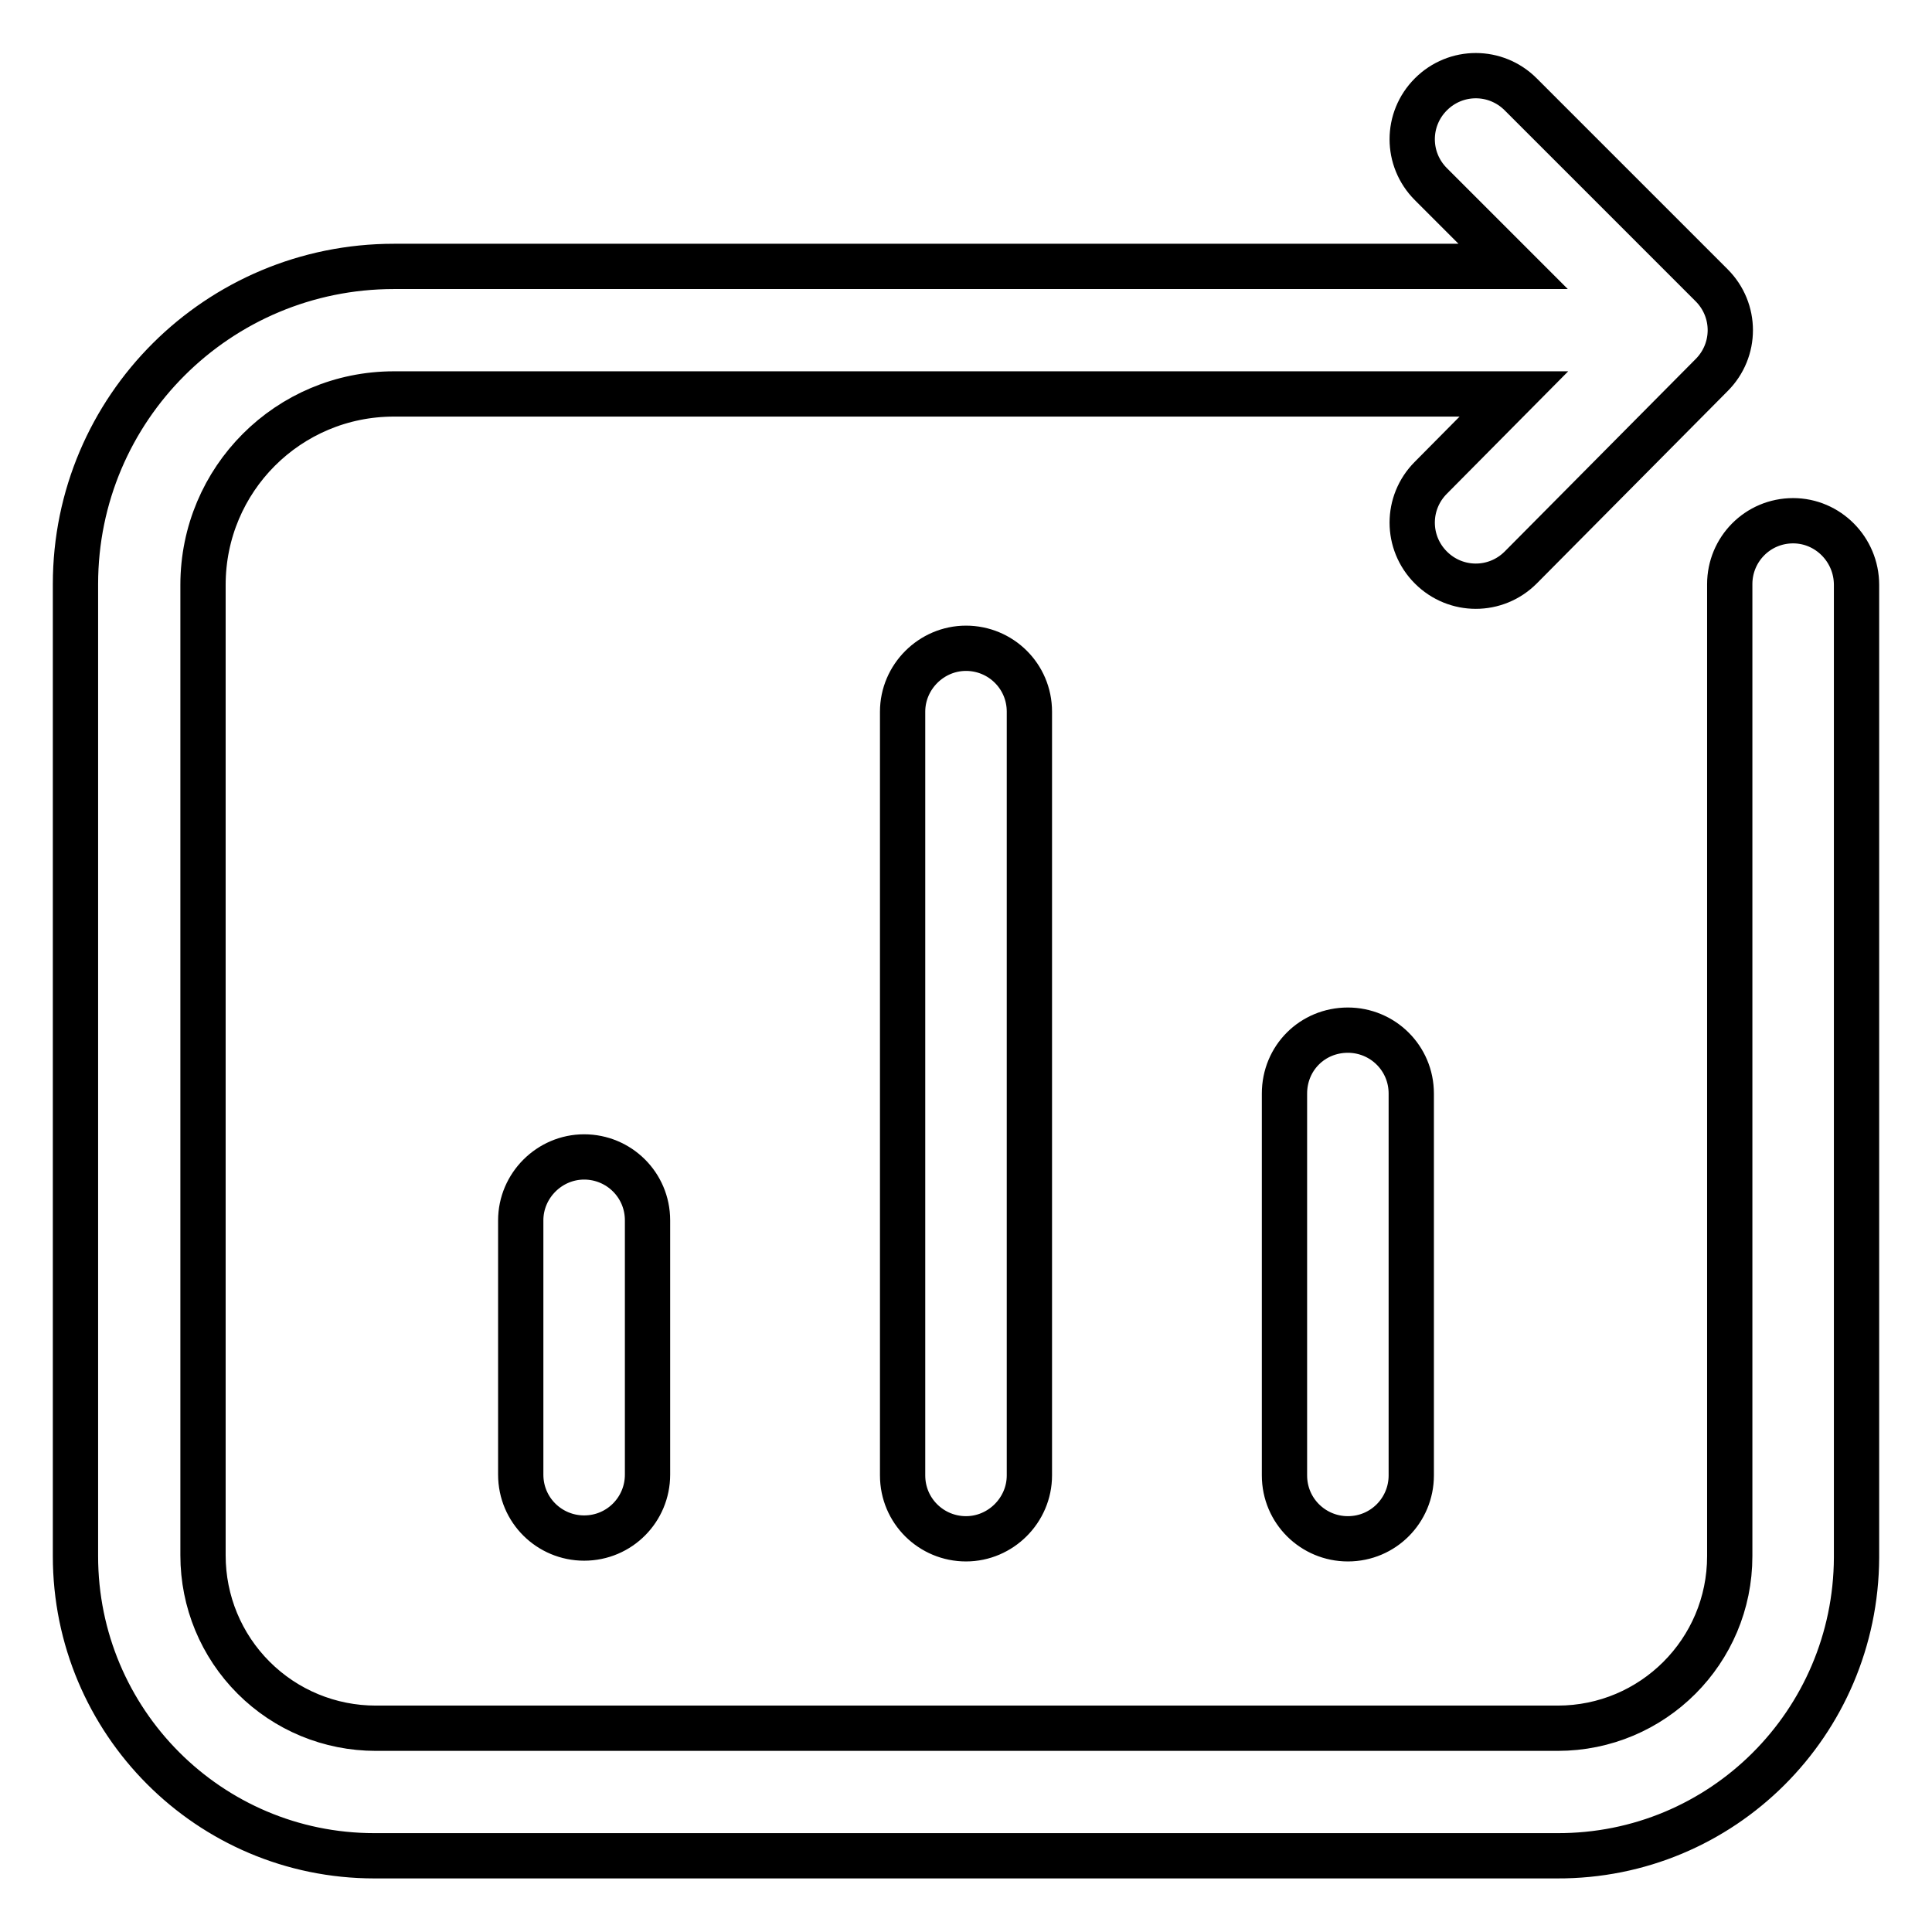
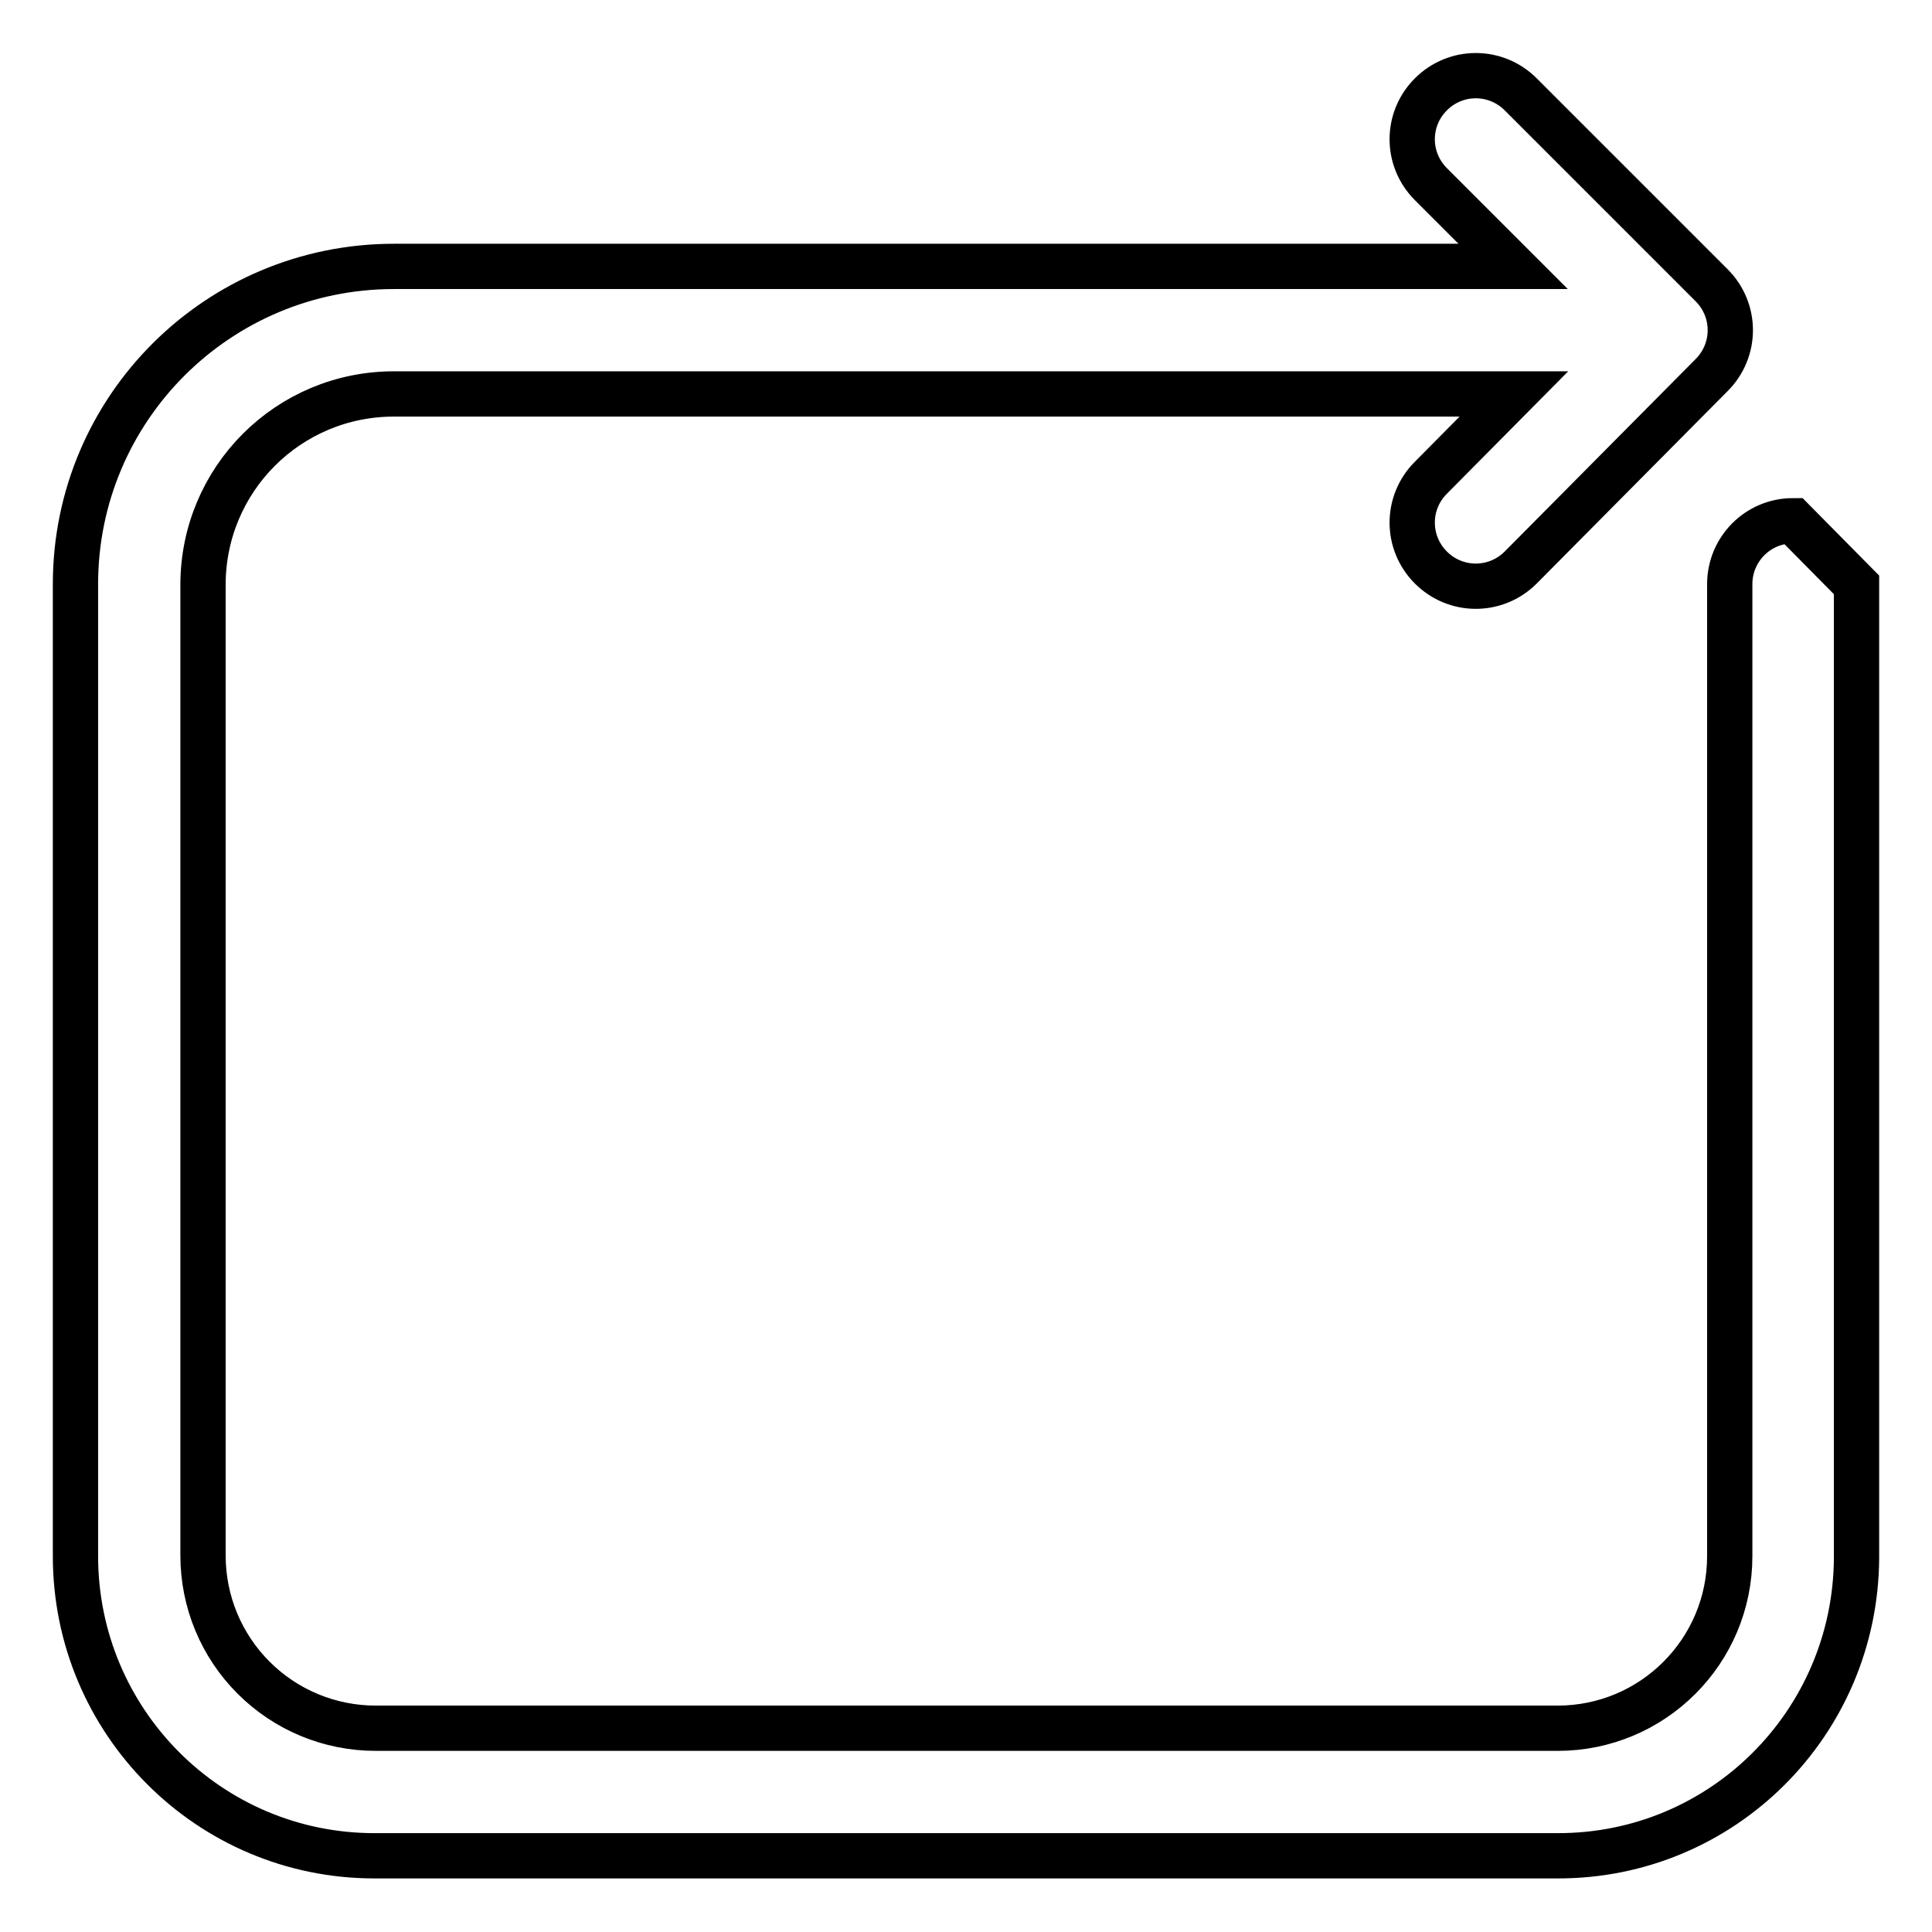
<svg xmlns="http://www.w3.org/2000/svg" version="1.1" x="0px" y="0px" viewBox="0 0 256 256" enable-background="new 0 0 256 256" xml:space="preserve">
  <g>
-     <path stroke-width="6" fill-opacity="0" stroke="#000000" d="M237.6,69c-4.7,0-8.4,3.8-8.4,8.4c0,0,0,0,0,0v128.8c0,12.6-10.2,22.8-22.8,22.8c0,0,0,0,0,0H49.8 c-6.1,0-11.9-2.4-16.2-6.7c-4.3-4.3-6.7-10.1-6.7-16.2V77.5c0-14,11.3-25.3,25.3-25.3h148.4l-11,11.1c-3.3,3.3-3.3,8.6,0,11.9 s8.6,3.3,11.9,0l25.3-25.5c3.3-3.3,3.3-8.6,0-11.9l-25.3-25.3c-3.3-3.3-8.6-3.3-11.9,0c-3.3,3.3-3.3,8.6,0,11.9l0,0l10.9,10.9H52.2 C28.9,35.3,10,54.1,10,77.4c0,0,0,0,0,0v128.8c0,21.9,17.7,39.7,39.6,39.7c0,0,0.1,0,0.1,0h156.6c21.9,0.1,39.6-17.6,39.7-39.5 c0-0.1,0-0.1,0-0.2V77.5C246,72.8,242.2,69,237.6,69C237.6,69,237.6,69,237.6,69z" />
-     <path stroke-width="6" fill-opacity="0" stroke="#000000" d="M69,161.7v33.7c0,4.7,3.8,8.4,8.4,8.4c4.7,0,8.4-3.8,8.4-8.4v-33.7c0-4.7-3.8-8.4-8.4-8.4 C72.8,153.3,69,157.1,69,161.7z M119.6,94.3v101.2c0,4.7,3.8,8.4,8.4,8.4s8.4-3.8,8.4-8.4V94.3c0-4.7-3.8-8.4-8.4-8.4 S119.6,89.7,119.6,94.3z M170.2,144.9v50.6c0,4.7,3.8,8.4,8.4,8.4c4.7,0,8.4-3.8,8.4-8.4v-50.6c0-4.7-3.8-8.4-8.4-8.4 C173.9,136.5,170.2,140.2,170.2,144.9L170.2,144.9z" />
+     <path stroke-width="6" fill-opacity="0" stroke="#000000" d="M237.6,69c-4.7,0-8.4,3.8-8.4,8.4c0,0,0,0,0,0v128.8c0,12.6-10.2,22.8-22.8,22.8c0,0,0,0,0,0H49.8 c-6.1,0-11.9-2.4-16.2-6.7c-4.3-4.3-6.7-10.1-6.7-16.2V77.5c0-14,11.3-25.3,25.3-25.3h148.4l-11,11.1c-3.3,3.3-3.3,8.6,0,11.9 s8.6,3.3,11.9,0l25.3-25.5c3.3-3.3,3.3-8.6,0-11.9l-25.3-25.3c-3.3-3.3-8.6-3.3-11.9,0c-3.3,3.3-3.3,8.6,0,11.9l0,0l10.9,10.9H52.2 C28.9,35.3,10,54.1,10,77.4c0,0,0,0,0,0v128.8c0,21.9,17.7,39.7,39.6,39.7c0,0,0.1,0,0.1,0h156.6c21.9,0.1,39.6-17.6,39.7-39.5 c0-0.1,0-0.1,0-0.2V77.5C237.6,69,237.6,69,237.6,69z" />
  </g>
</svg>